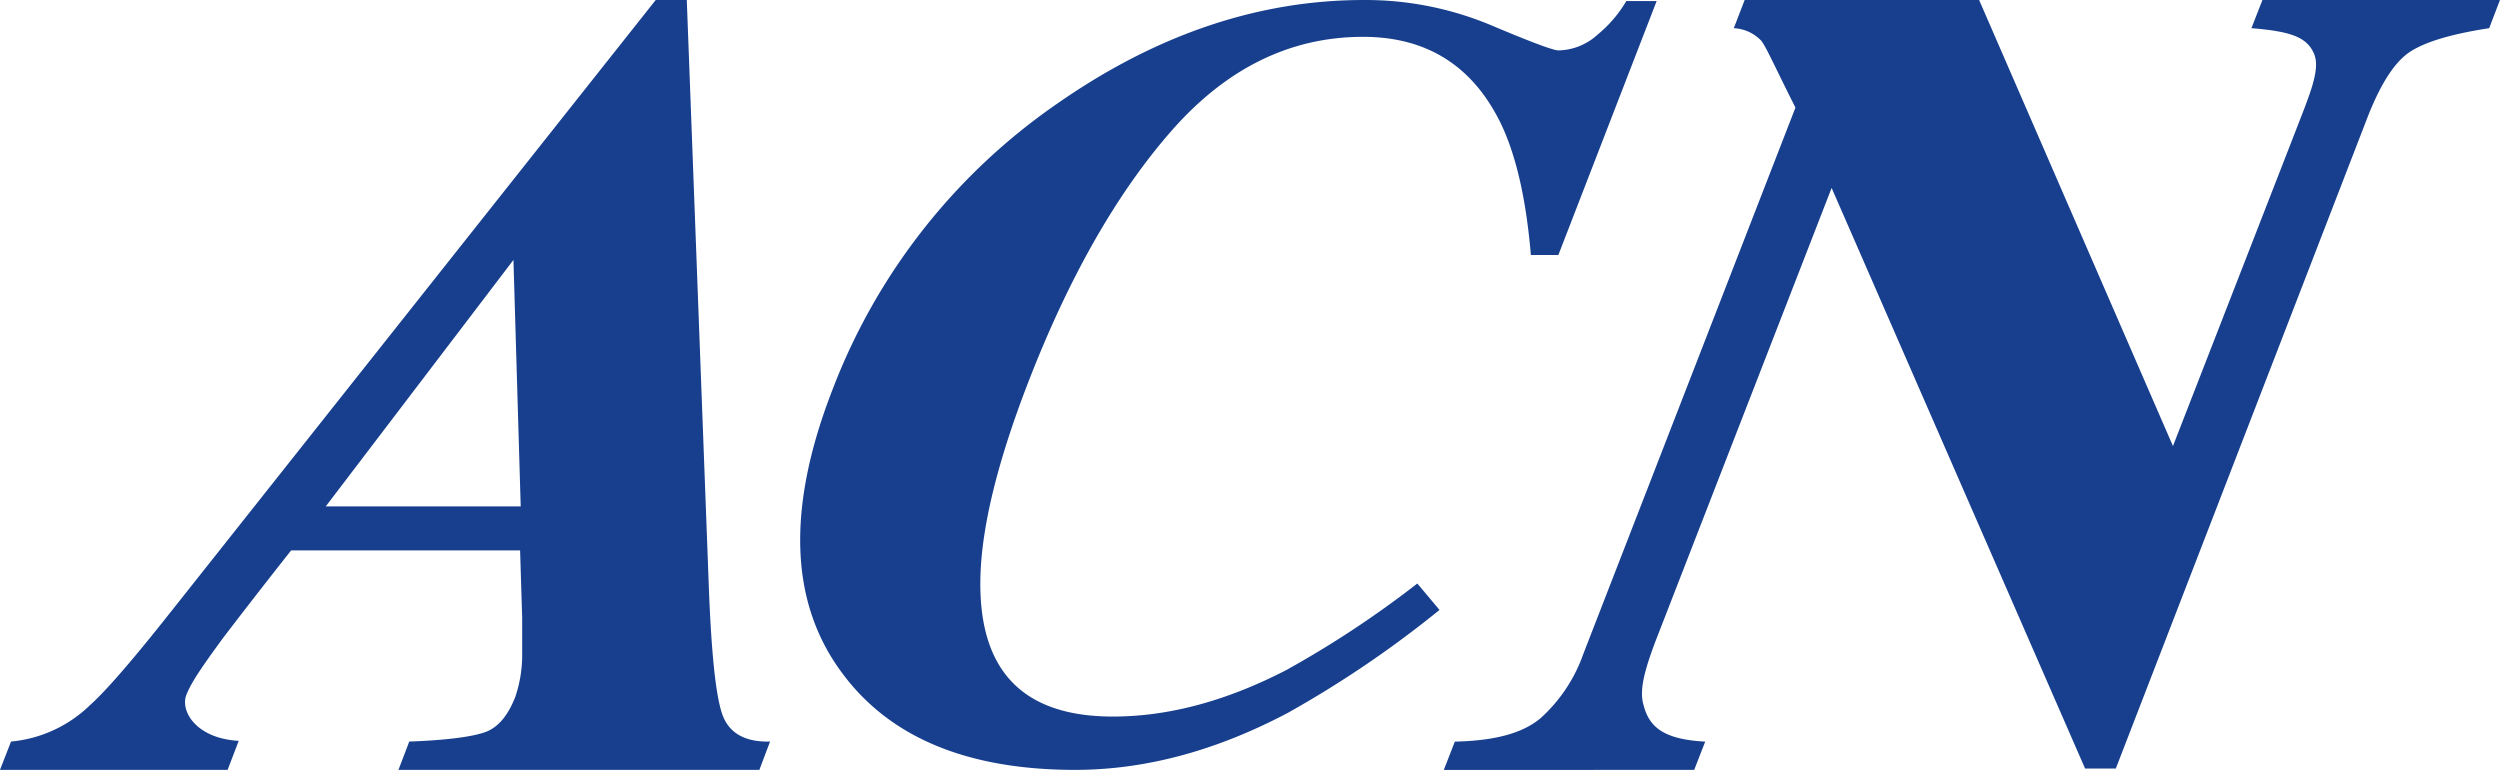
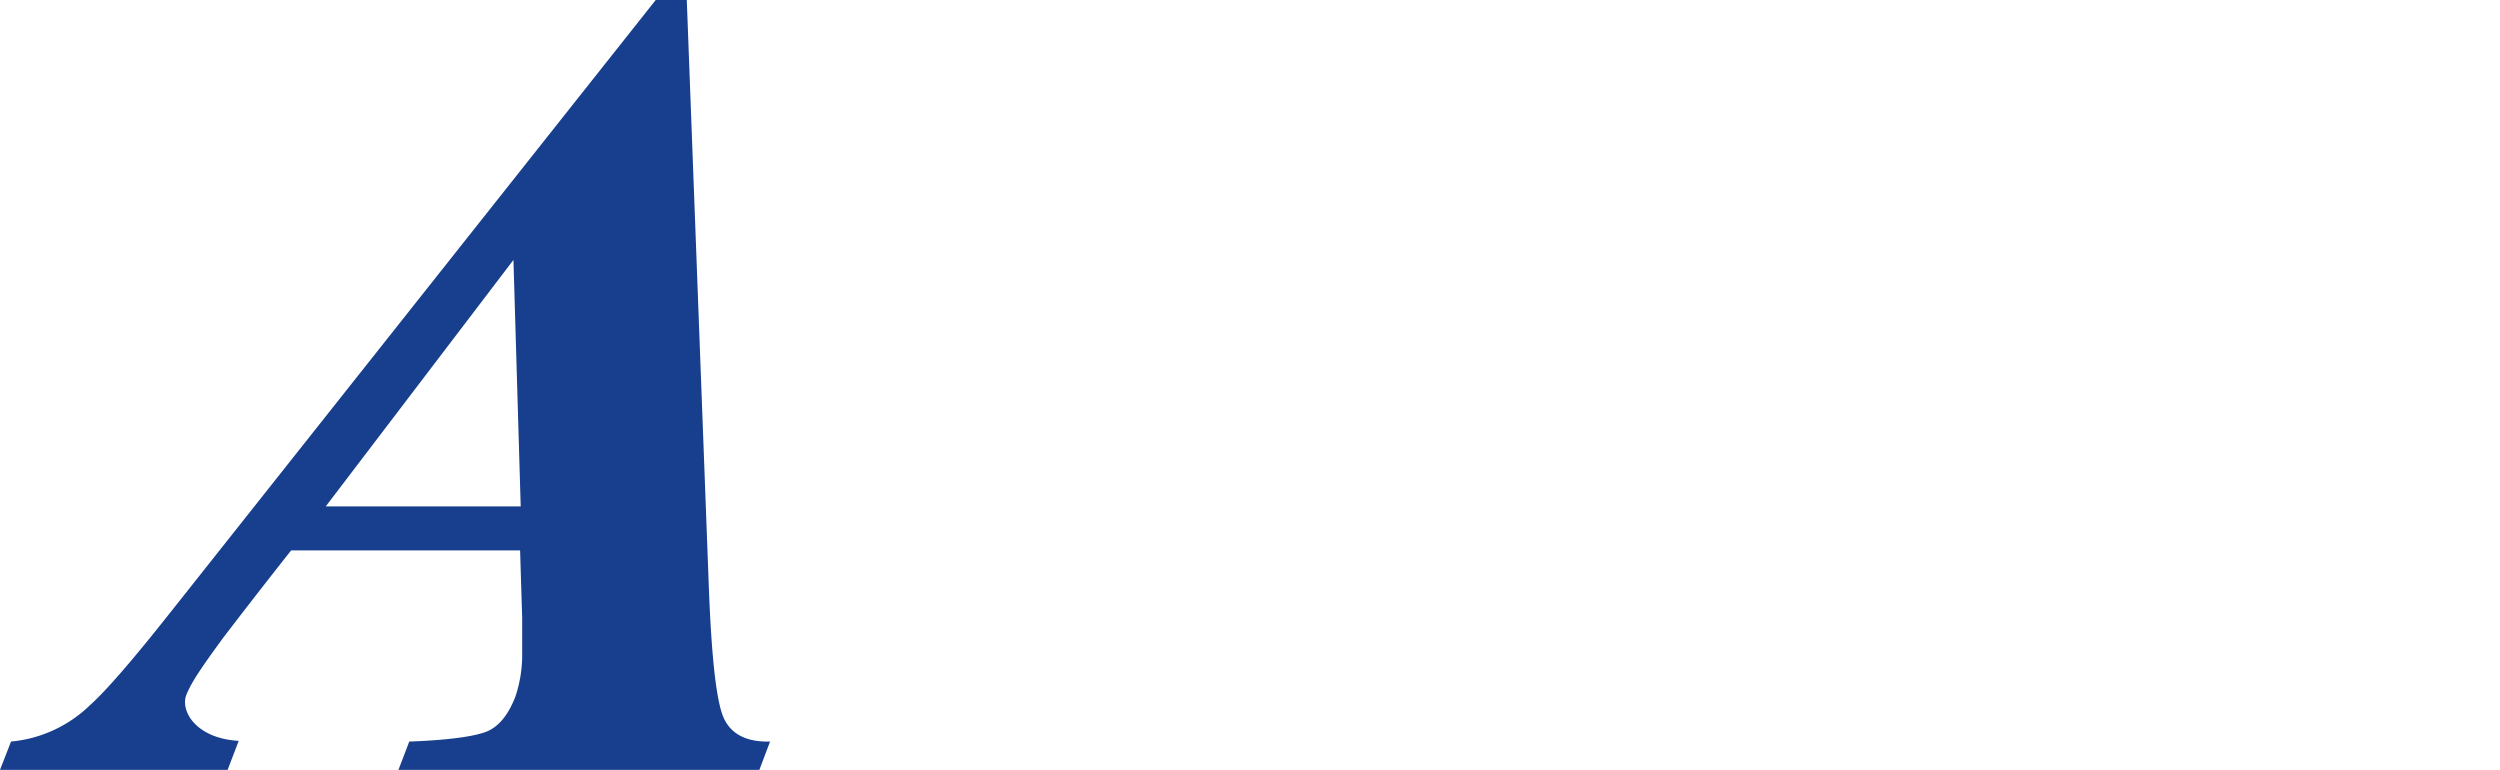
<svg xmlns="http://www.w3.org/2000/svg" width="337.805" height="104.029" viewBox="0 0 337.805 104.029">
  <g id="グループ_13388" data-name="グループ 13388" transform="translate(-551.098 -5563.985)">
    <path id="パス_7753" data-name="パス 7753" d="M1.489,144.8a17.644,17.644,0,0,0,10.673-4.921q3.237-2.881,10.985-12.691L88.6,44.6H92.8l2.978,79.273c.335,8.914.928,14.633,1.8,17.19s3.054,3.831,6.475,3.734l-1.446,3.831H53.837L55.3,144.8c4.964-.183,8.352-.626,10.165-1.241s3.183-2.255,4.187-4.867a17.665,17.665,0,0,0,.906-5.4v-5.18l-.281-9.14H39.334c-4.932,6.248-7.878,10.111-9.226,11.87-2.817,3.863-4.23,5.892-4.932,7.662-.831,2.158,1.284,5.87,7.079,6.2l-1.5,3.917H0L1.489,144.8m68.87-31.78-.982-33.3-25.359,33.3Z" transform="translate(551.098 5519.387)" fill="#173f8e" />
-     <path id="パス_7754" data-name="パス 7754" d="M199.844,48c5.4,2.277,8.428,3.41,9.129,3.41a8.061,8.061,0,0,0,5.309-2.158,16.91,16.91,0,0,0,3.852-4.511h4.1L208.952,79.057h-3.712q-.939-11.147-3.982-17.611-5.7-11.87-18.69-11.87-14.762,0-25.9,12.712T137.255,96.42q-6.086,15.788-6.388,25.964c-.378,12.691,5.557,19.036,17.892,19.036q11.288,0,23.449-6.291a136.95,136.95,0,0,0,17.687-11.687l3,3.572a144.7,144.7,0,0,1-20.5,13.91q-14.568,7.7-28.737,7.7-21.707,0-31.381-12.95-10.791-14.3-1.4-38.428a82.758,82.758,0,0,1,30.55-38.773Q161.373,44.622,182.578,44.6A43.877,43.877,0,0,1,199.844,48" transform="translate(552.713 5519.387)" fill="#173f8e" />
-     <path id="パス_7755" data-name="パス 7755" d="M195.239,144.808c5.59-.129,9.216-1.187,11.579-3.162a21.1,21.1,0,0,0,5.795-8.719l28.651-73.791c-2.59-5.115-3.9-8.1-4.608-9.021a5.471,5.471,0,0,0-3.723-1.705L234.4,44.6h31.683l26.19,60.269,16.532-42.464c1.942-5.05,3.475-8.46,2.5-10.619s-3.065-2.946-8.428-3.378l1.489-3.809h32.093l-1.457,3.809c-5.007.766-8.493,1.8-10.586,3.119s-4,4.23-5.795,8.773l-34.068,88.143H280.4L246.152,69.992l-23.611,60.766c-1.77,4.586-2.374,7.176-1.813,9.065.766,3.086,2.806,4.683,8.342,4.986l-1.489,3.82H193.75l1.489-3.82" transform="translate(552.439 5519.387)" fill="#173f8e" />
  </g>
</svg>